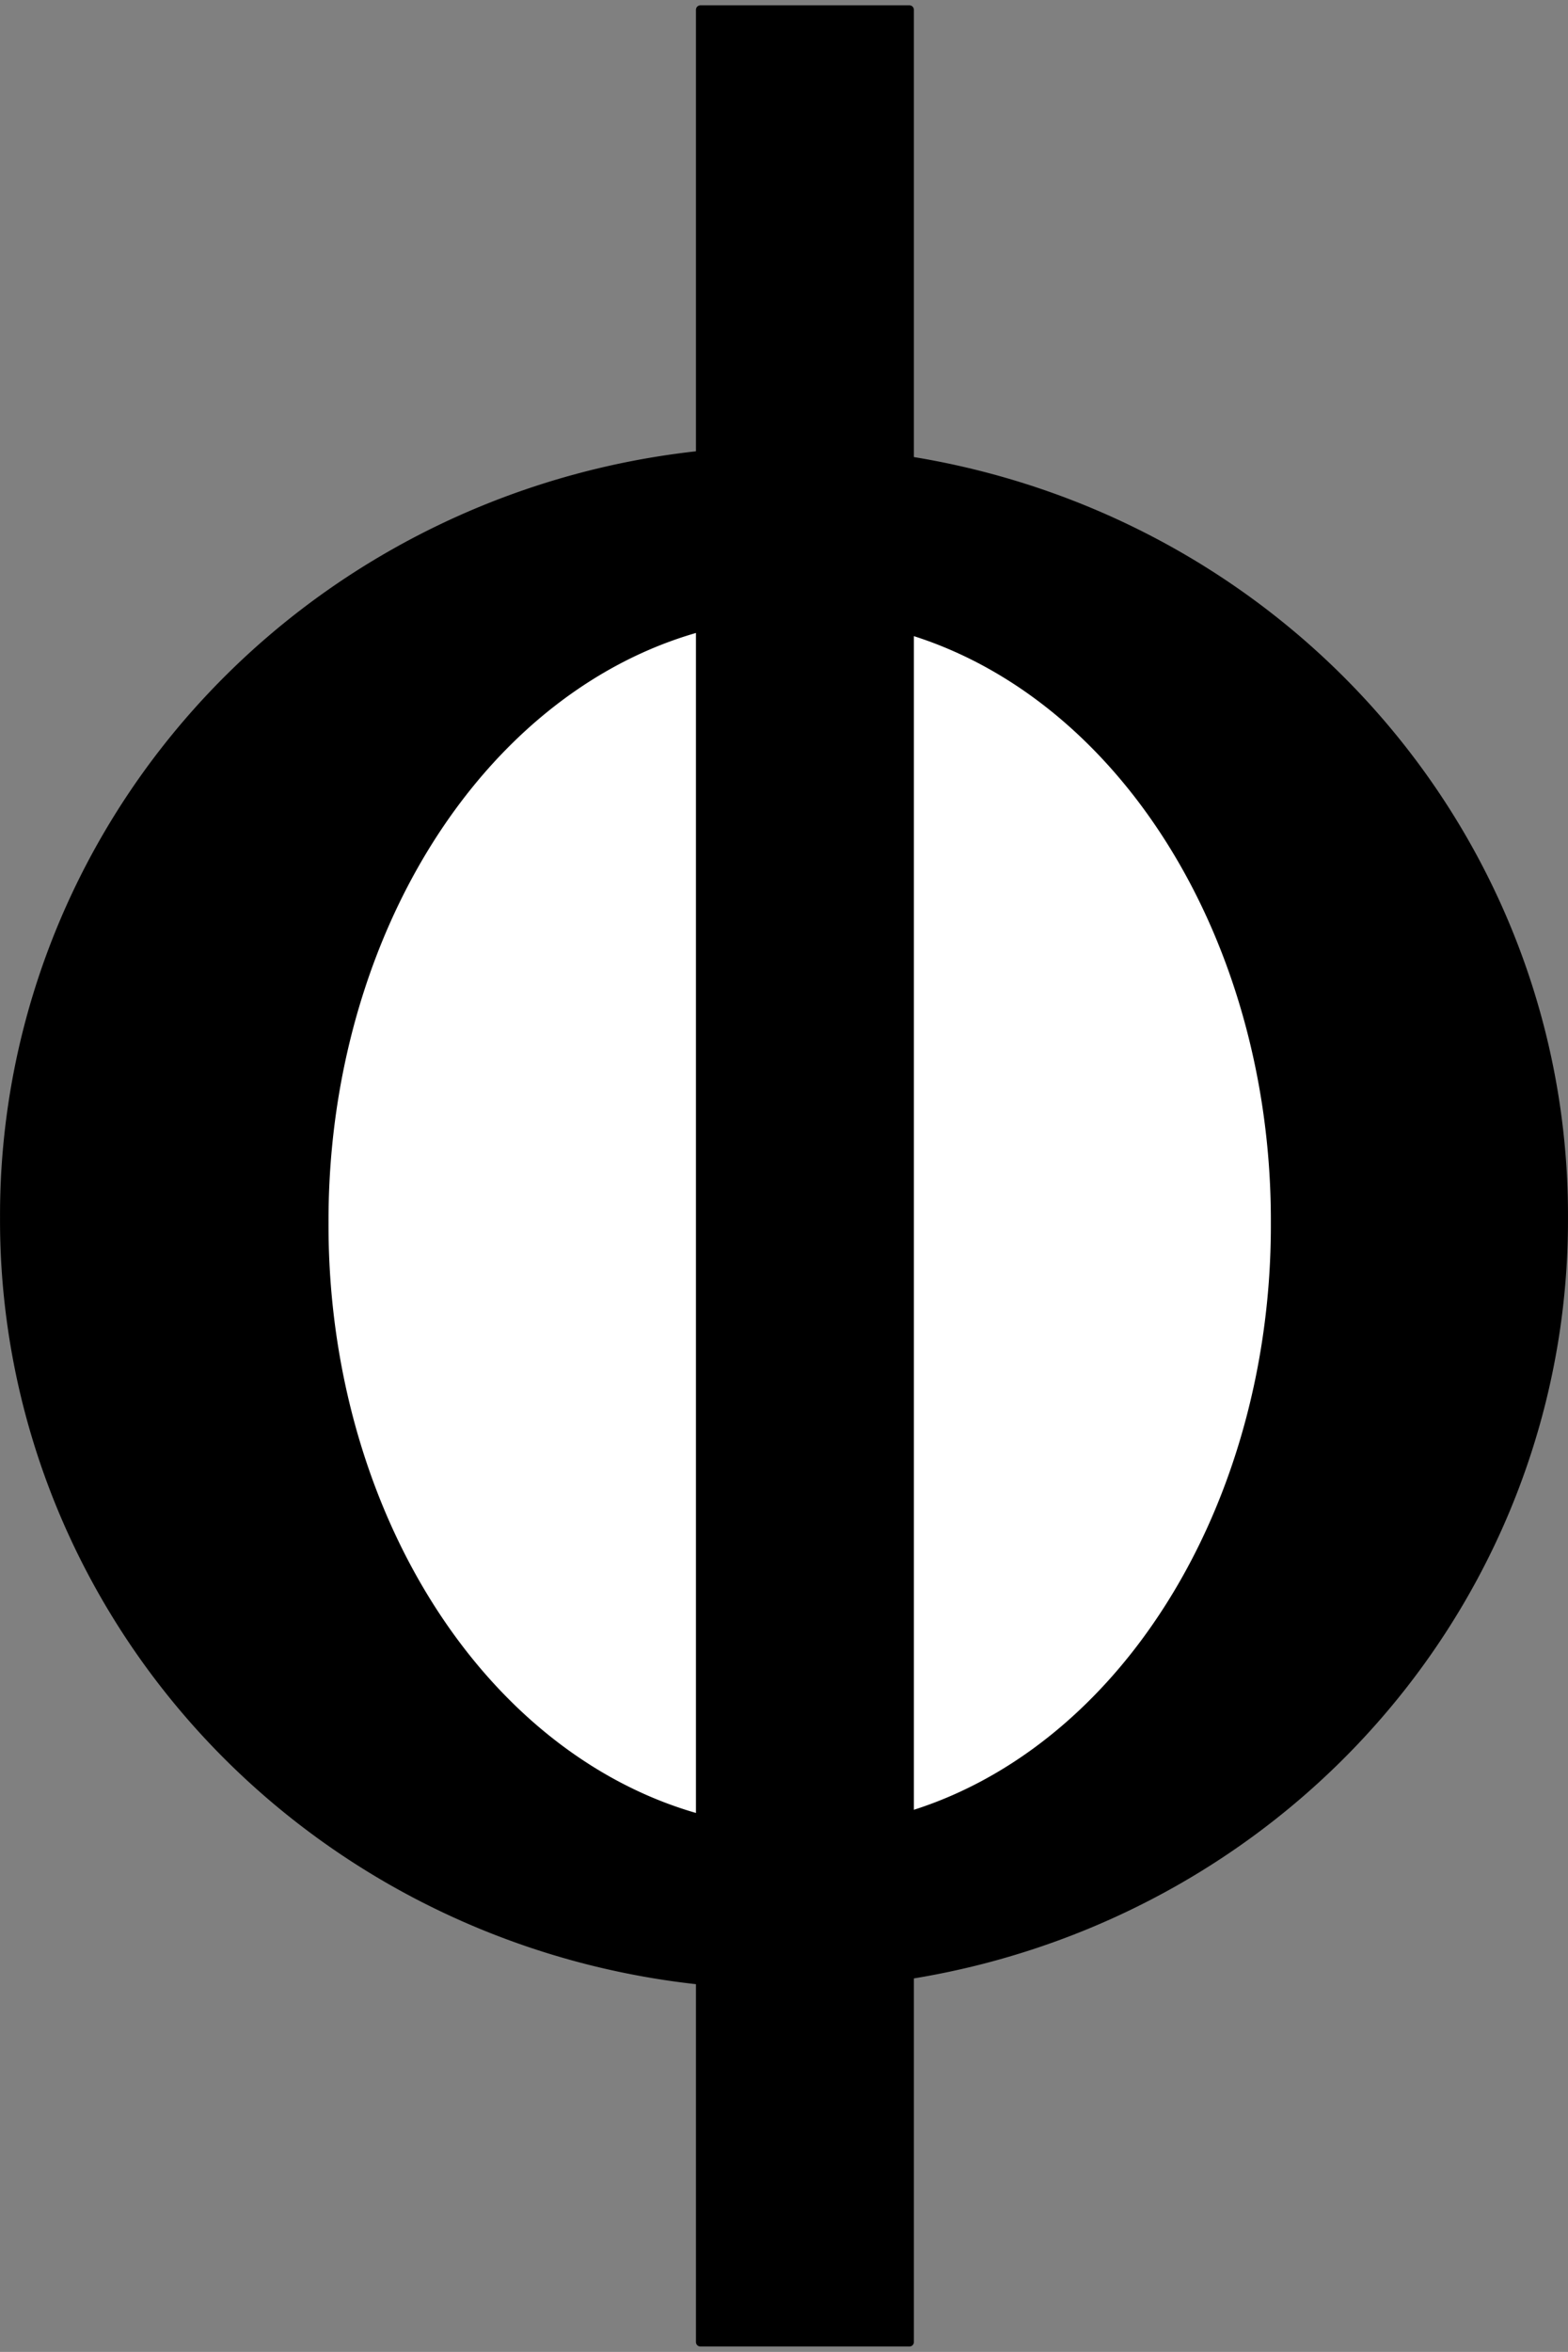
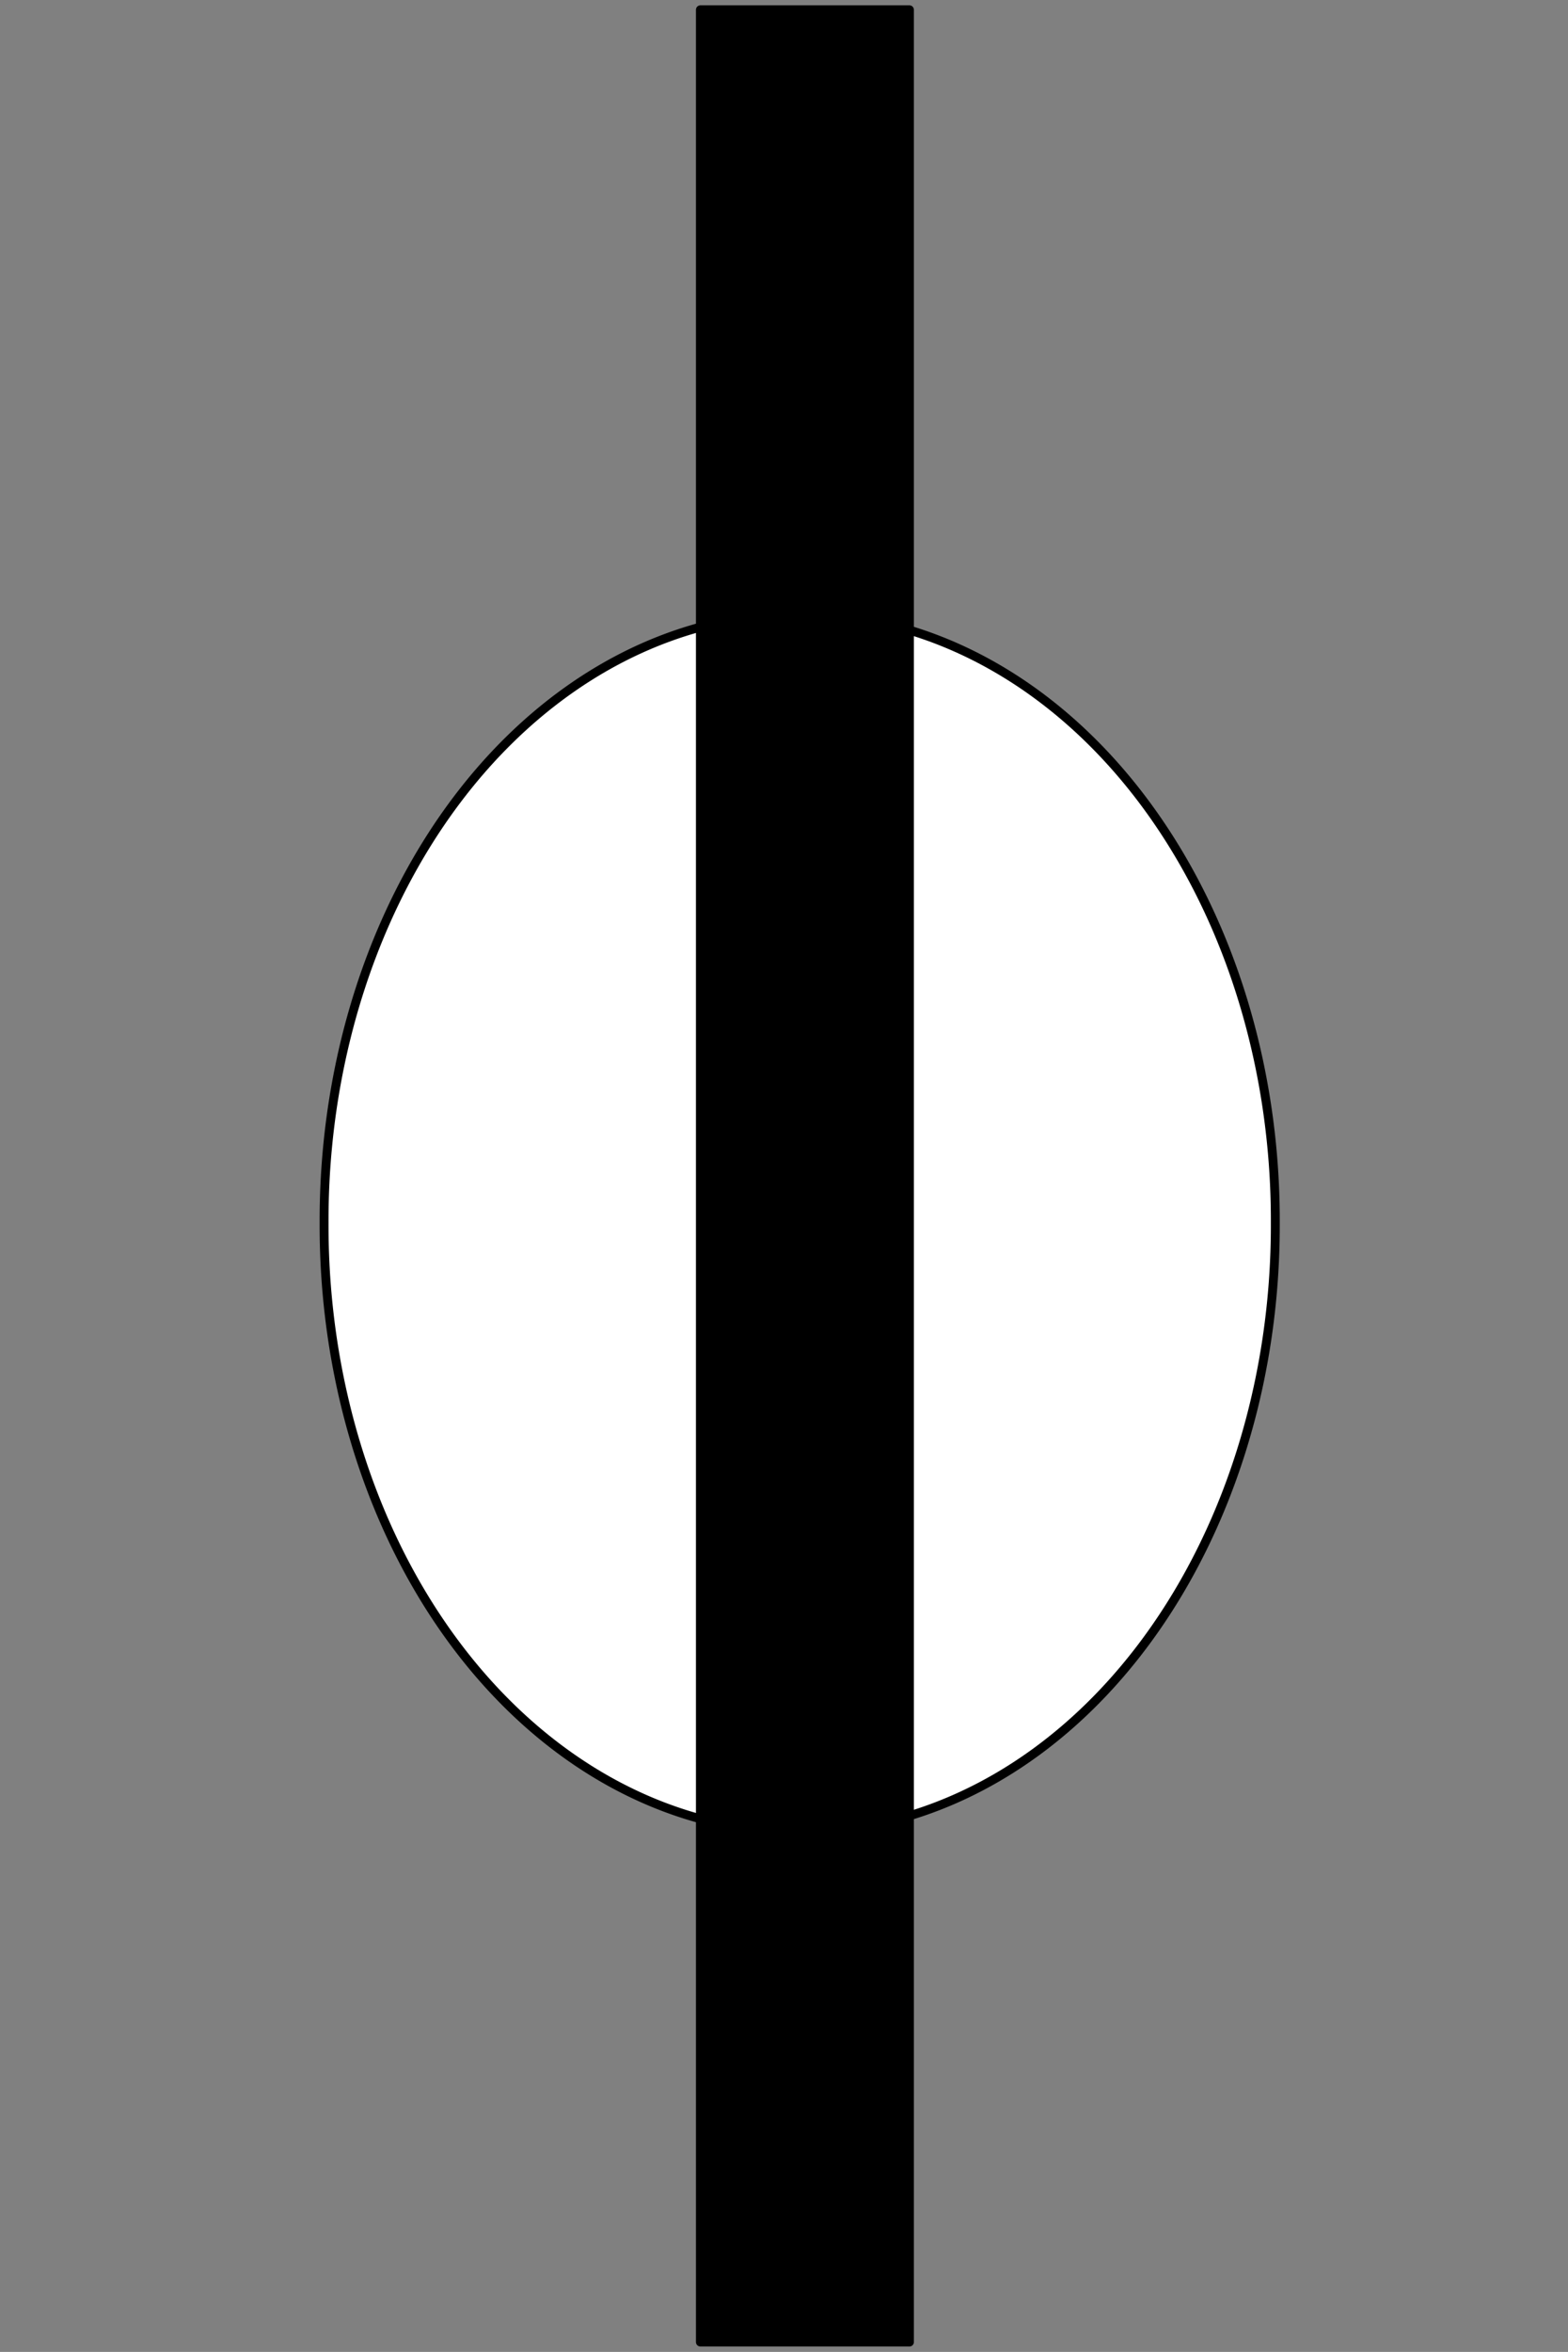
<svg xmlns="http://www.w3.org/2000/svg" xmlns:ns1="http://sodipodi.sourceforge.net/DTD/sodipodi-0.dtd" xmlns:ns2="http://www.inkscape.org/namespaces/inkscape" width="9.985" height="14.969" id="svg2" ns1:version="0.32" ns2:version="0.45.1" version="1.0" ns2:export-filename="/home/sean/courses/evolution/phi-small.png" ns2:export-xdpi="90" ns2:export-ydpi="90" ns1:docbase="/home/sean/courses/evolution" ns1:docname="phi.svg" ns2:output_extension="org.inkscape.output.svg.inkscape">
  <rect width="100%" height="100%" fill="#808080" stroke="none" />
  <defs id="defs4" />
  <ns1:namedview id="base" pagecolor="#ffffff" bordercolor="#666666" borderopacity="1.0" gridtolerance="10000" guidetolerance="10" objecttolerance="10" ns2:pageopacity="0.0" ns2:pageshadow="2" ns2:zoom="59.790302" ns2:cx="4.9923711" ns2:cy="7.4844913" ns2:document-units="pt" ns2:current-layer="layer1" ns2:window-width="872" ns2:window-height="1113" ns2:window-x="616" ns2:window-y="48" />
  <g ns2:label="Layer 1" ns2:groupmode="layer" id="layer1" transform="translate(-279.846,-469.997)">
    <g id="g3138" transform="matrix(5.6611334e-2,0,0,5.6611334e-2,265.801,462.737)">
-       <path transform="translate(14.11,2.352)" d="M 410.362 262.797 A 88.187 86.423 0 1 1  233.989,262.797 A 88.187 86.423 0 1 1  410.362 262.797 z" ns1:ry="86.423042" ns1:rx="88.186775" ns1:cy="262.7966" ns1:cx="322.17569" id="path3134" style="opacity:1;fill:#000000;fill-opacity:1;stroke:none;stroke-width:1;stroke-linecap:round;stroke-linejoin:round;stroke-miterlimit:4;stroke-dasharray:none;stroke-opacity:1" ns1:type="arc" />
      <path transform="translate(-58.791,37.626)" d="M 450.34 228.11 A 53.5 68.198 0 1 1  343.341,228.11 A 53.5 68.198 0 1 1  450.34 228.11 z" ns1:ry="68.197769" ns1:rx="53.499977" ns1:cy="228.10979" ns1:cx="396.84048" id="path2160" style="opacity:1;fill:#ffffff;fill-opacity:1;stroke:#000000;stroke-width:1;stroke-linecap:round;stroke-linejoin:round;stroke-miterlimit:4;stroke-dasharray:none;stroke-opacity:1" ns1:type="arc" />
      <rect y="129.341" x="326.879" height="262.209" width="23.516" id="rect3136" style="opacity:1;fill:#000000;fill-opacity:1;stroke:#000000;stroke-width:1;stroke-linecap:round;stroke-linejoin:round;stroke-miterlimit:4;stroke-dasharray:none;stroke-opacity:1" />
    </g>
  </g>
</svg>